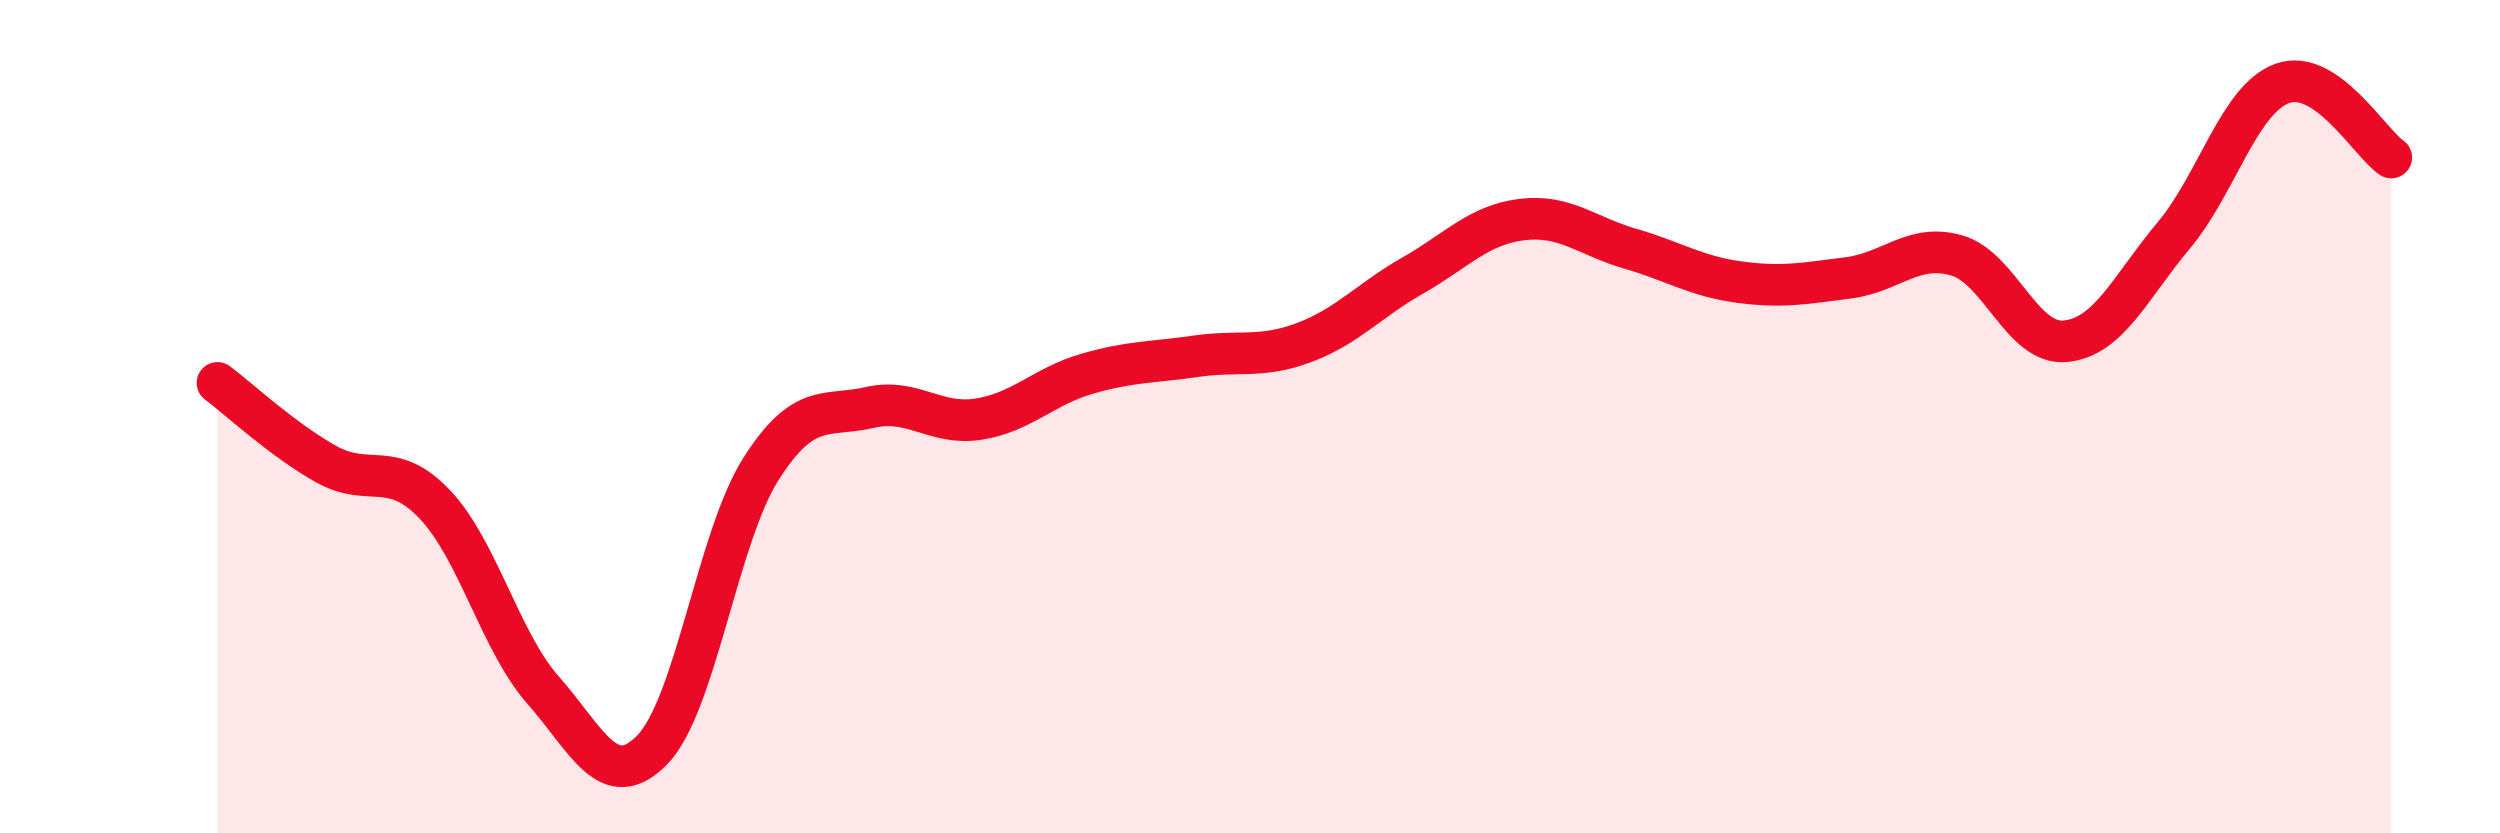
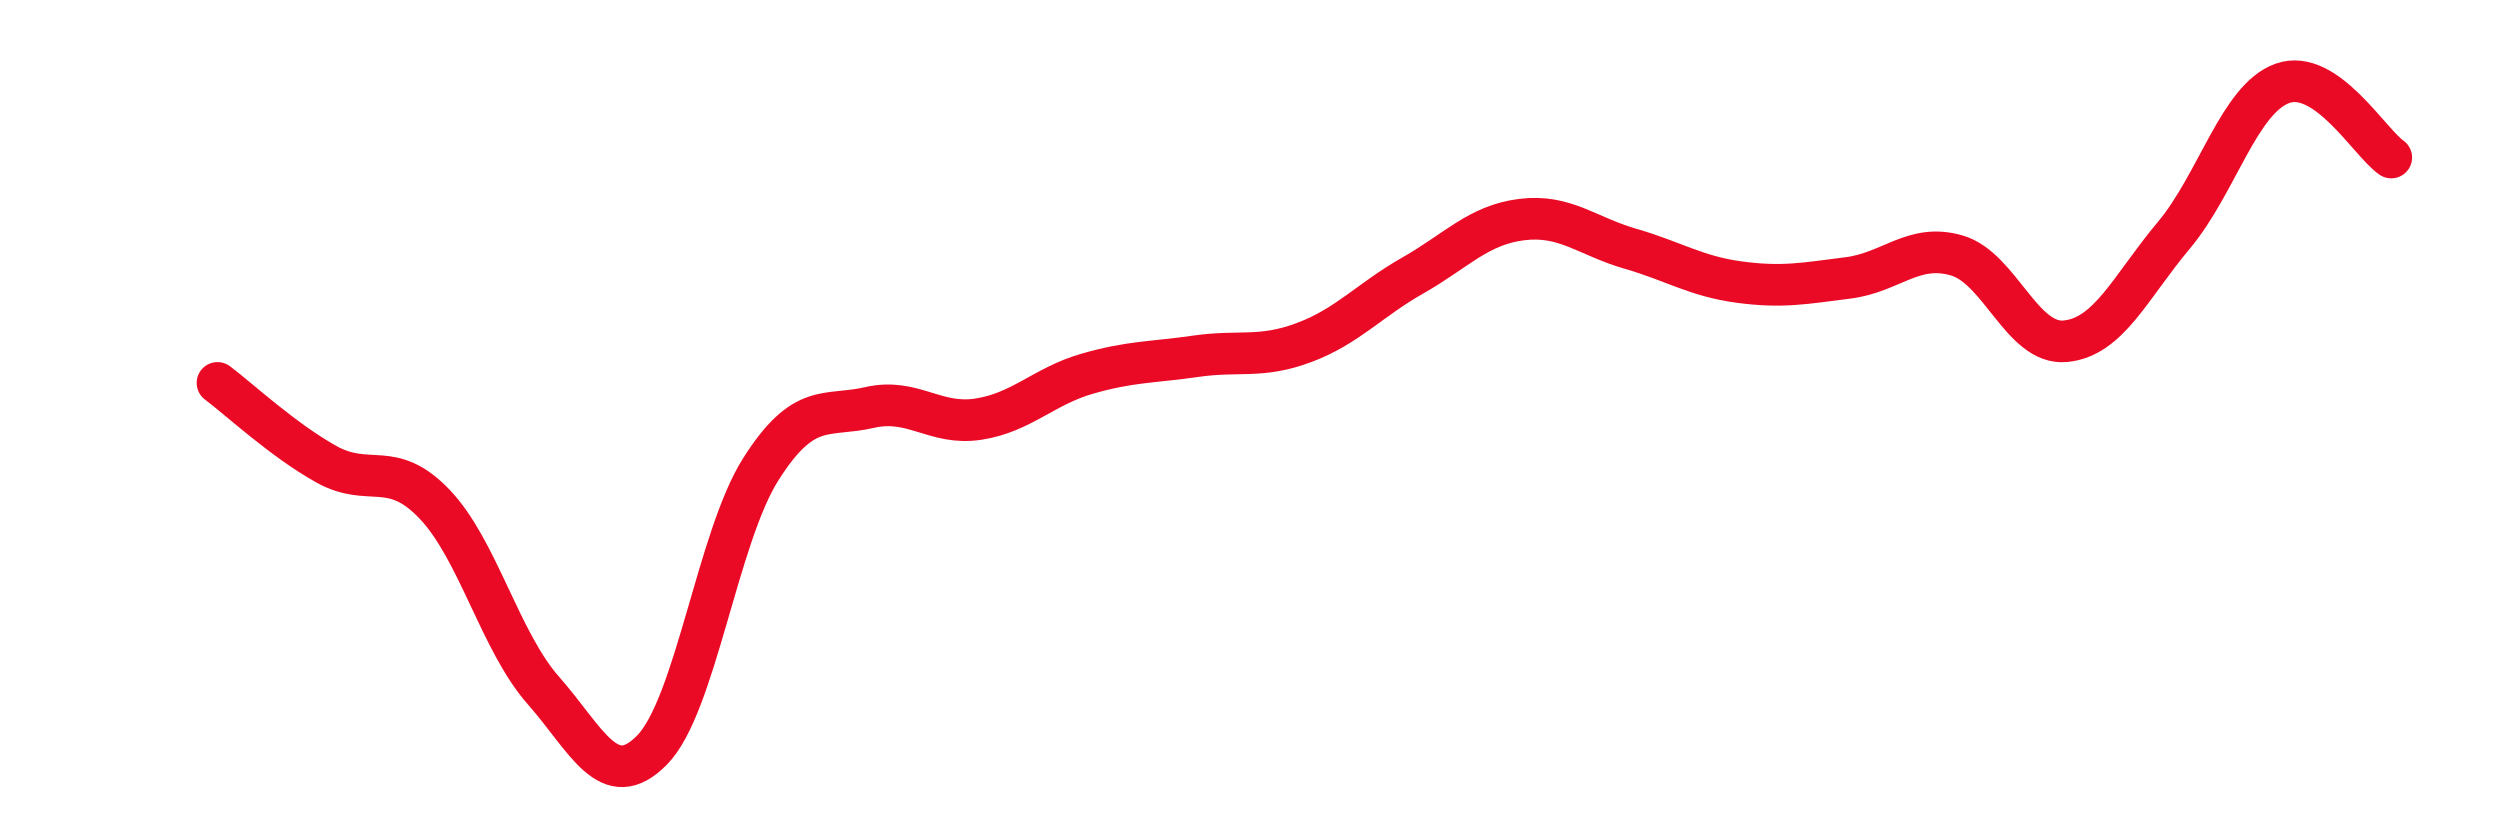
<svg xmlns="http://www.w3.org/2000/svg" width="60" height="20" viewBox="0 0 60 20">
-   <path d="M 5.22,9.19 C 5.74,9.58 6.79,10.56 7.83,11.14 C 8.87,11.72 9.39,11.01 10.43,12.1 C 11.47,13.19 12,15.39 13.04,16.57 C 14.08,17.75 14.61,19.06 15.65,18 C 16.69,16.94 17.22,12.9 18.26,11.26 C 19.3,9.62 19.83,10.02 20.87,9.78 C 21.91,9.54 22.44,10.22 23.48,10.06 C 24.52,9.9 25.05,9.27 26.09,8.97 C 27.13,8.67 27.66,8.7 28.7,8.55 C 29.74,8.4 30.26,8.61 31.3,8.22 C 32.34,7.83 32.87,7.2 33.91,6.61 C 34.95,6.02 35.48,5.4 36.52,5.27 C 37.56,5.14 38.09,5.67 39.13,5.97 C 40.17,6.27 40.7,6.63 41.74,6.77 C 42.78,6.91 43.31,6.8 44.35,6.67 C 45.39,6.54 45.92,5.83 46.96,6.13 C 48,6.43 48.53,8.29 49.57,8.19 C 50.61,8.09 51.13,6.89 52.17,5.65 C 53.21,4.41 53.74,2.37 54.78,2 C 55.82,1.63 56.87,3.42 57.39,3.78L57.39 20L5.22 20Z" fill="#EB0A25" opacity="0.1" stroke-linecap="round" stroke-linejoin="round" />
  <path d="M 5.22,9.19 C 5.74,9.58 6.79,10.56 7.83,11.14 C 8.87,11.72 9.39,11.01 10.43,12.1 C 11.47,13.19 12,15.39 13.04,16.57 C 14.08,17.75 14.61,19.06 15.65,18 C 16.69,16.94 17.22,12.9 18.26,11.26 C 19.3,9.62 19.83,10.02 20.87,9.78 C 21.91,9.54 22.44,10.22 23.48,10.06 C 24.52,9.9 25.05,9.27 26.09,8.97 C 27.13,8.67 27.66,8.7 28.7,8.55 C 29.74,8.4 30.26,8.61 31.3,8.22 C 32.34,7.83 32.87,7.2 33.91,6.61 C 34.95,6.02 35.48,5.4 36.52,5.27 C 37.56,5.14 38.09,5.67 39.13,5.97 C 40.17,6.27 40.7,6.63 41.74,6.77 C 42.78,6.91 43.31,6.8 44.35,6.67 C 45.39,6.54 45.92,5.83 46.96,6.13 C 48,6.43 48.53,8.29 49.57,8.19 C 50.61,8.09 51.13,6.89 52.17,5.65 C 53.21,4.41 53.74,2.37 54.78,2 C 55.82,1.63 56.87,3.42 57.39,3.78" stroke="#EB0A25" stroke-width="1" fill="none" stroke-linecap="round" stroke-linejoin="round" />
</svg>